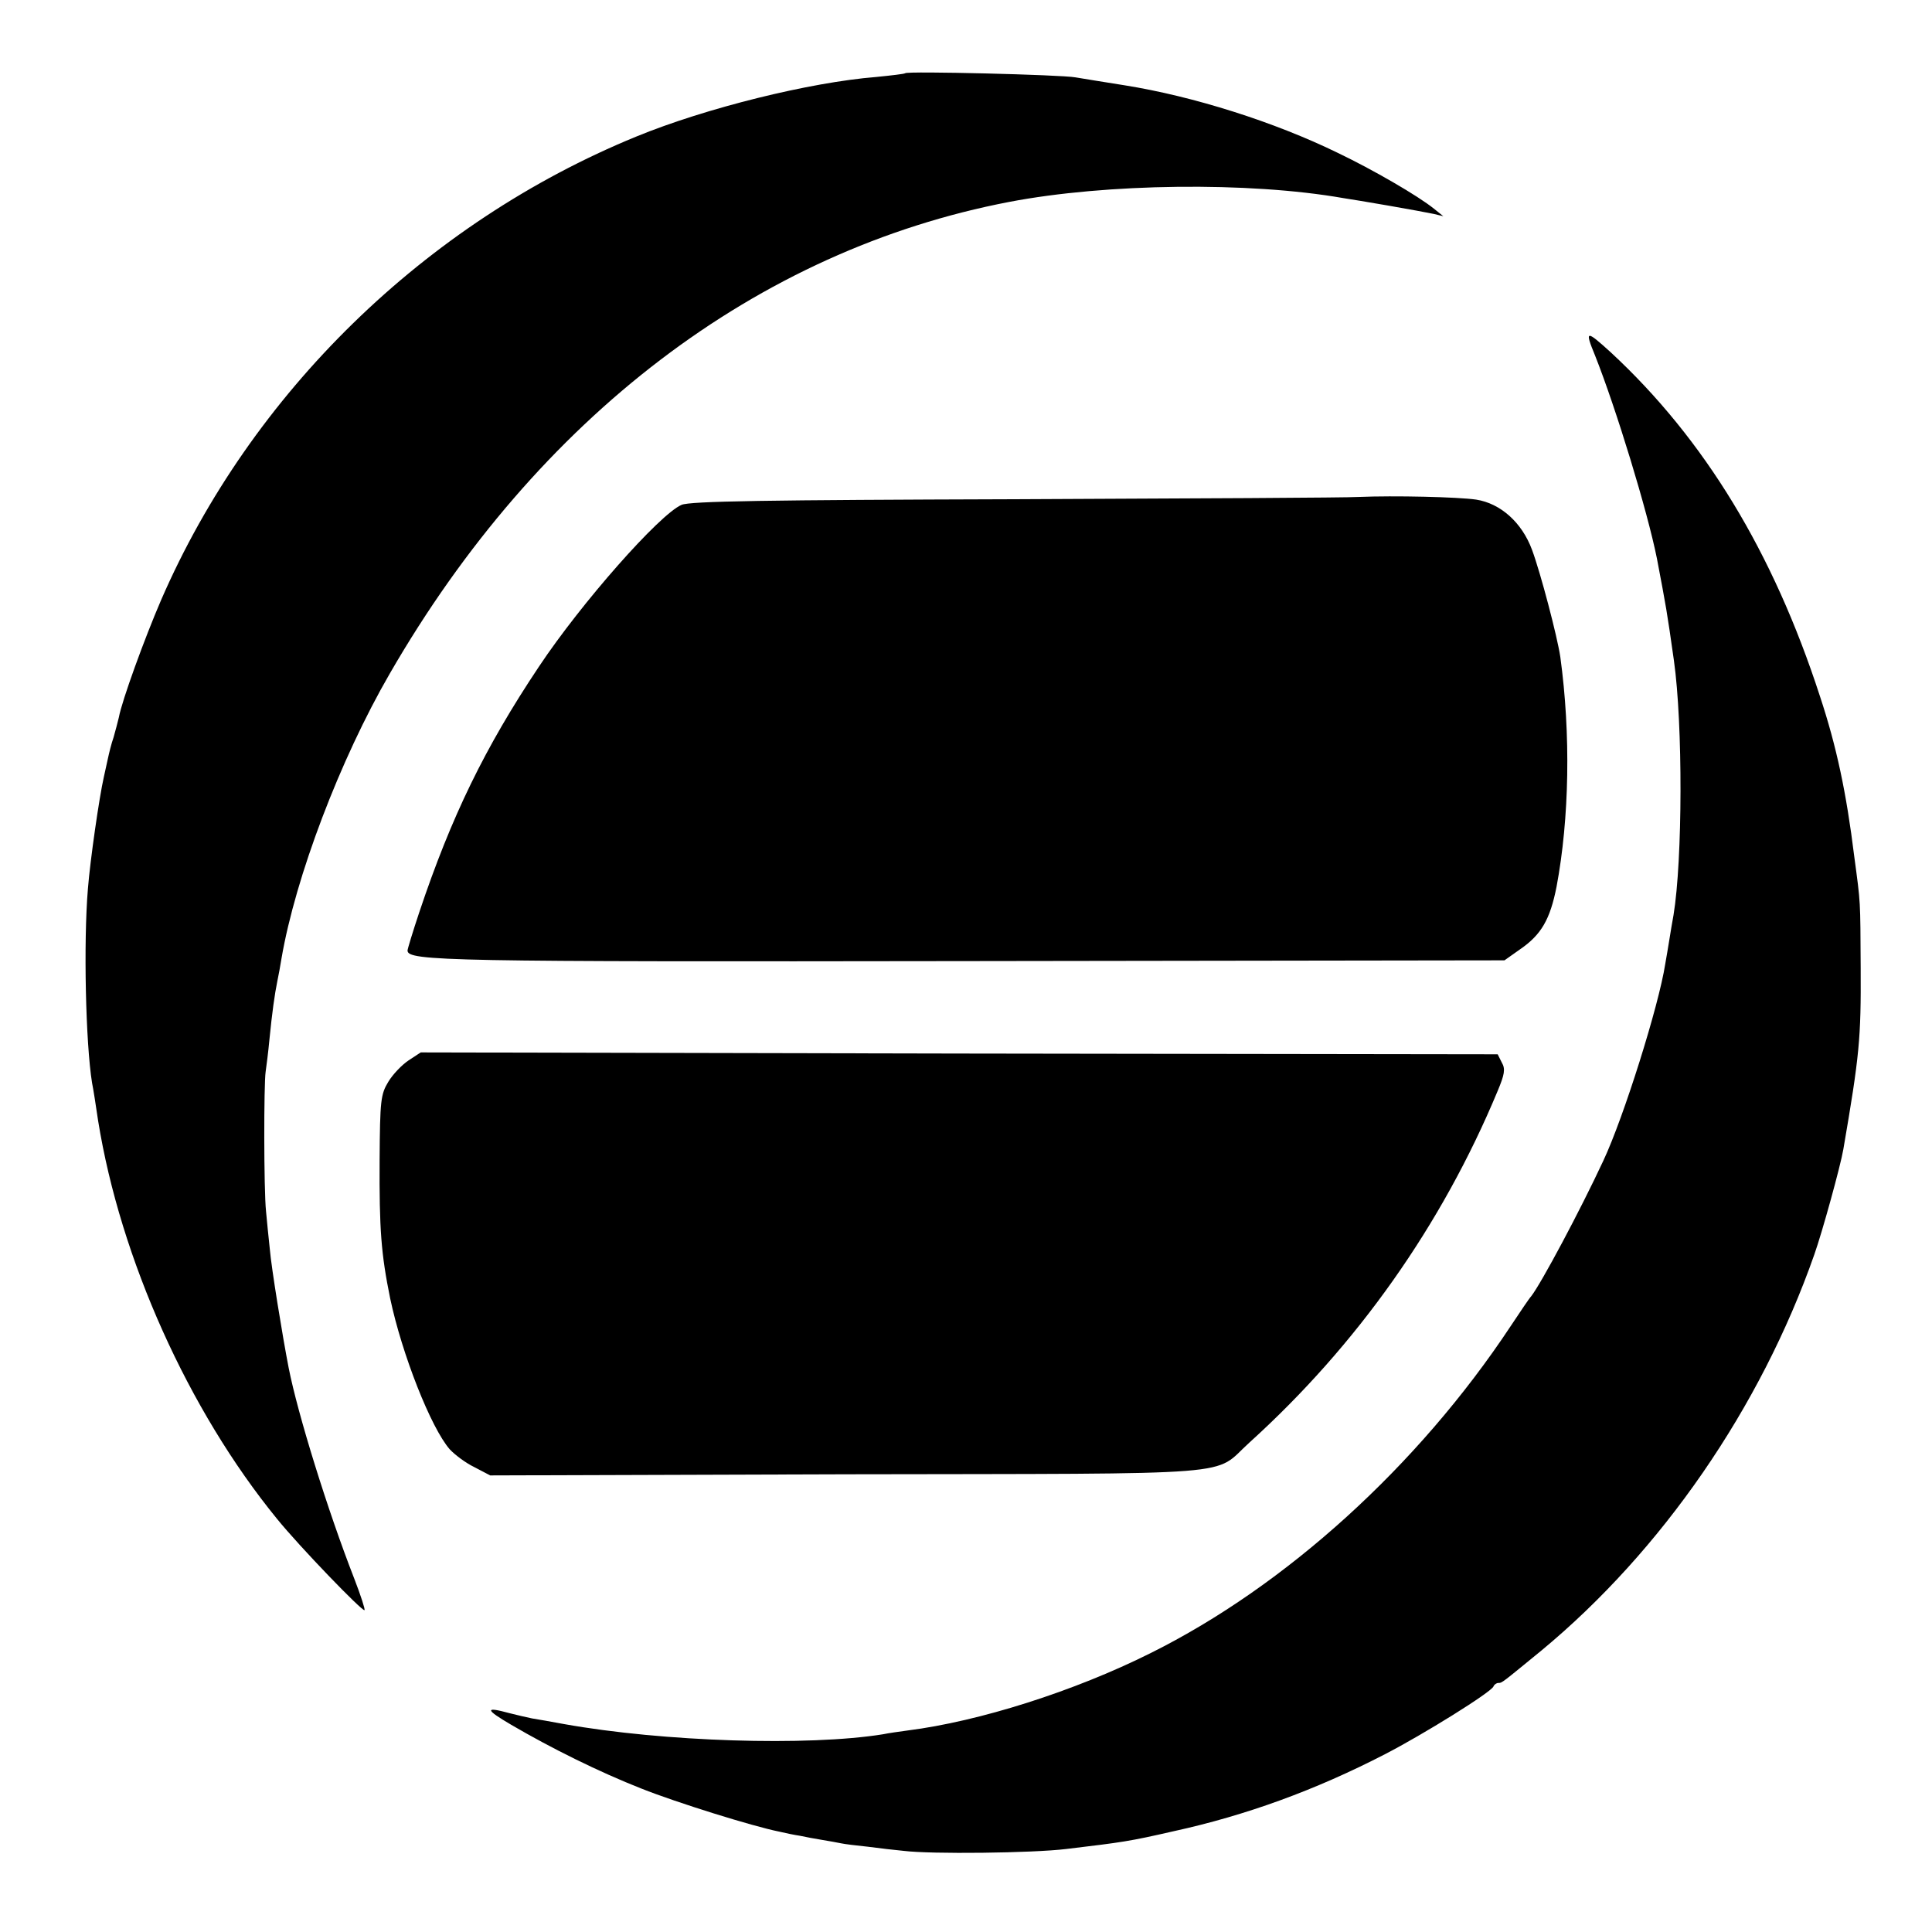
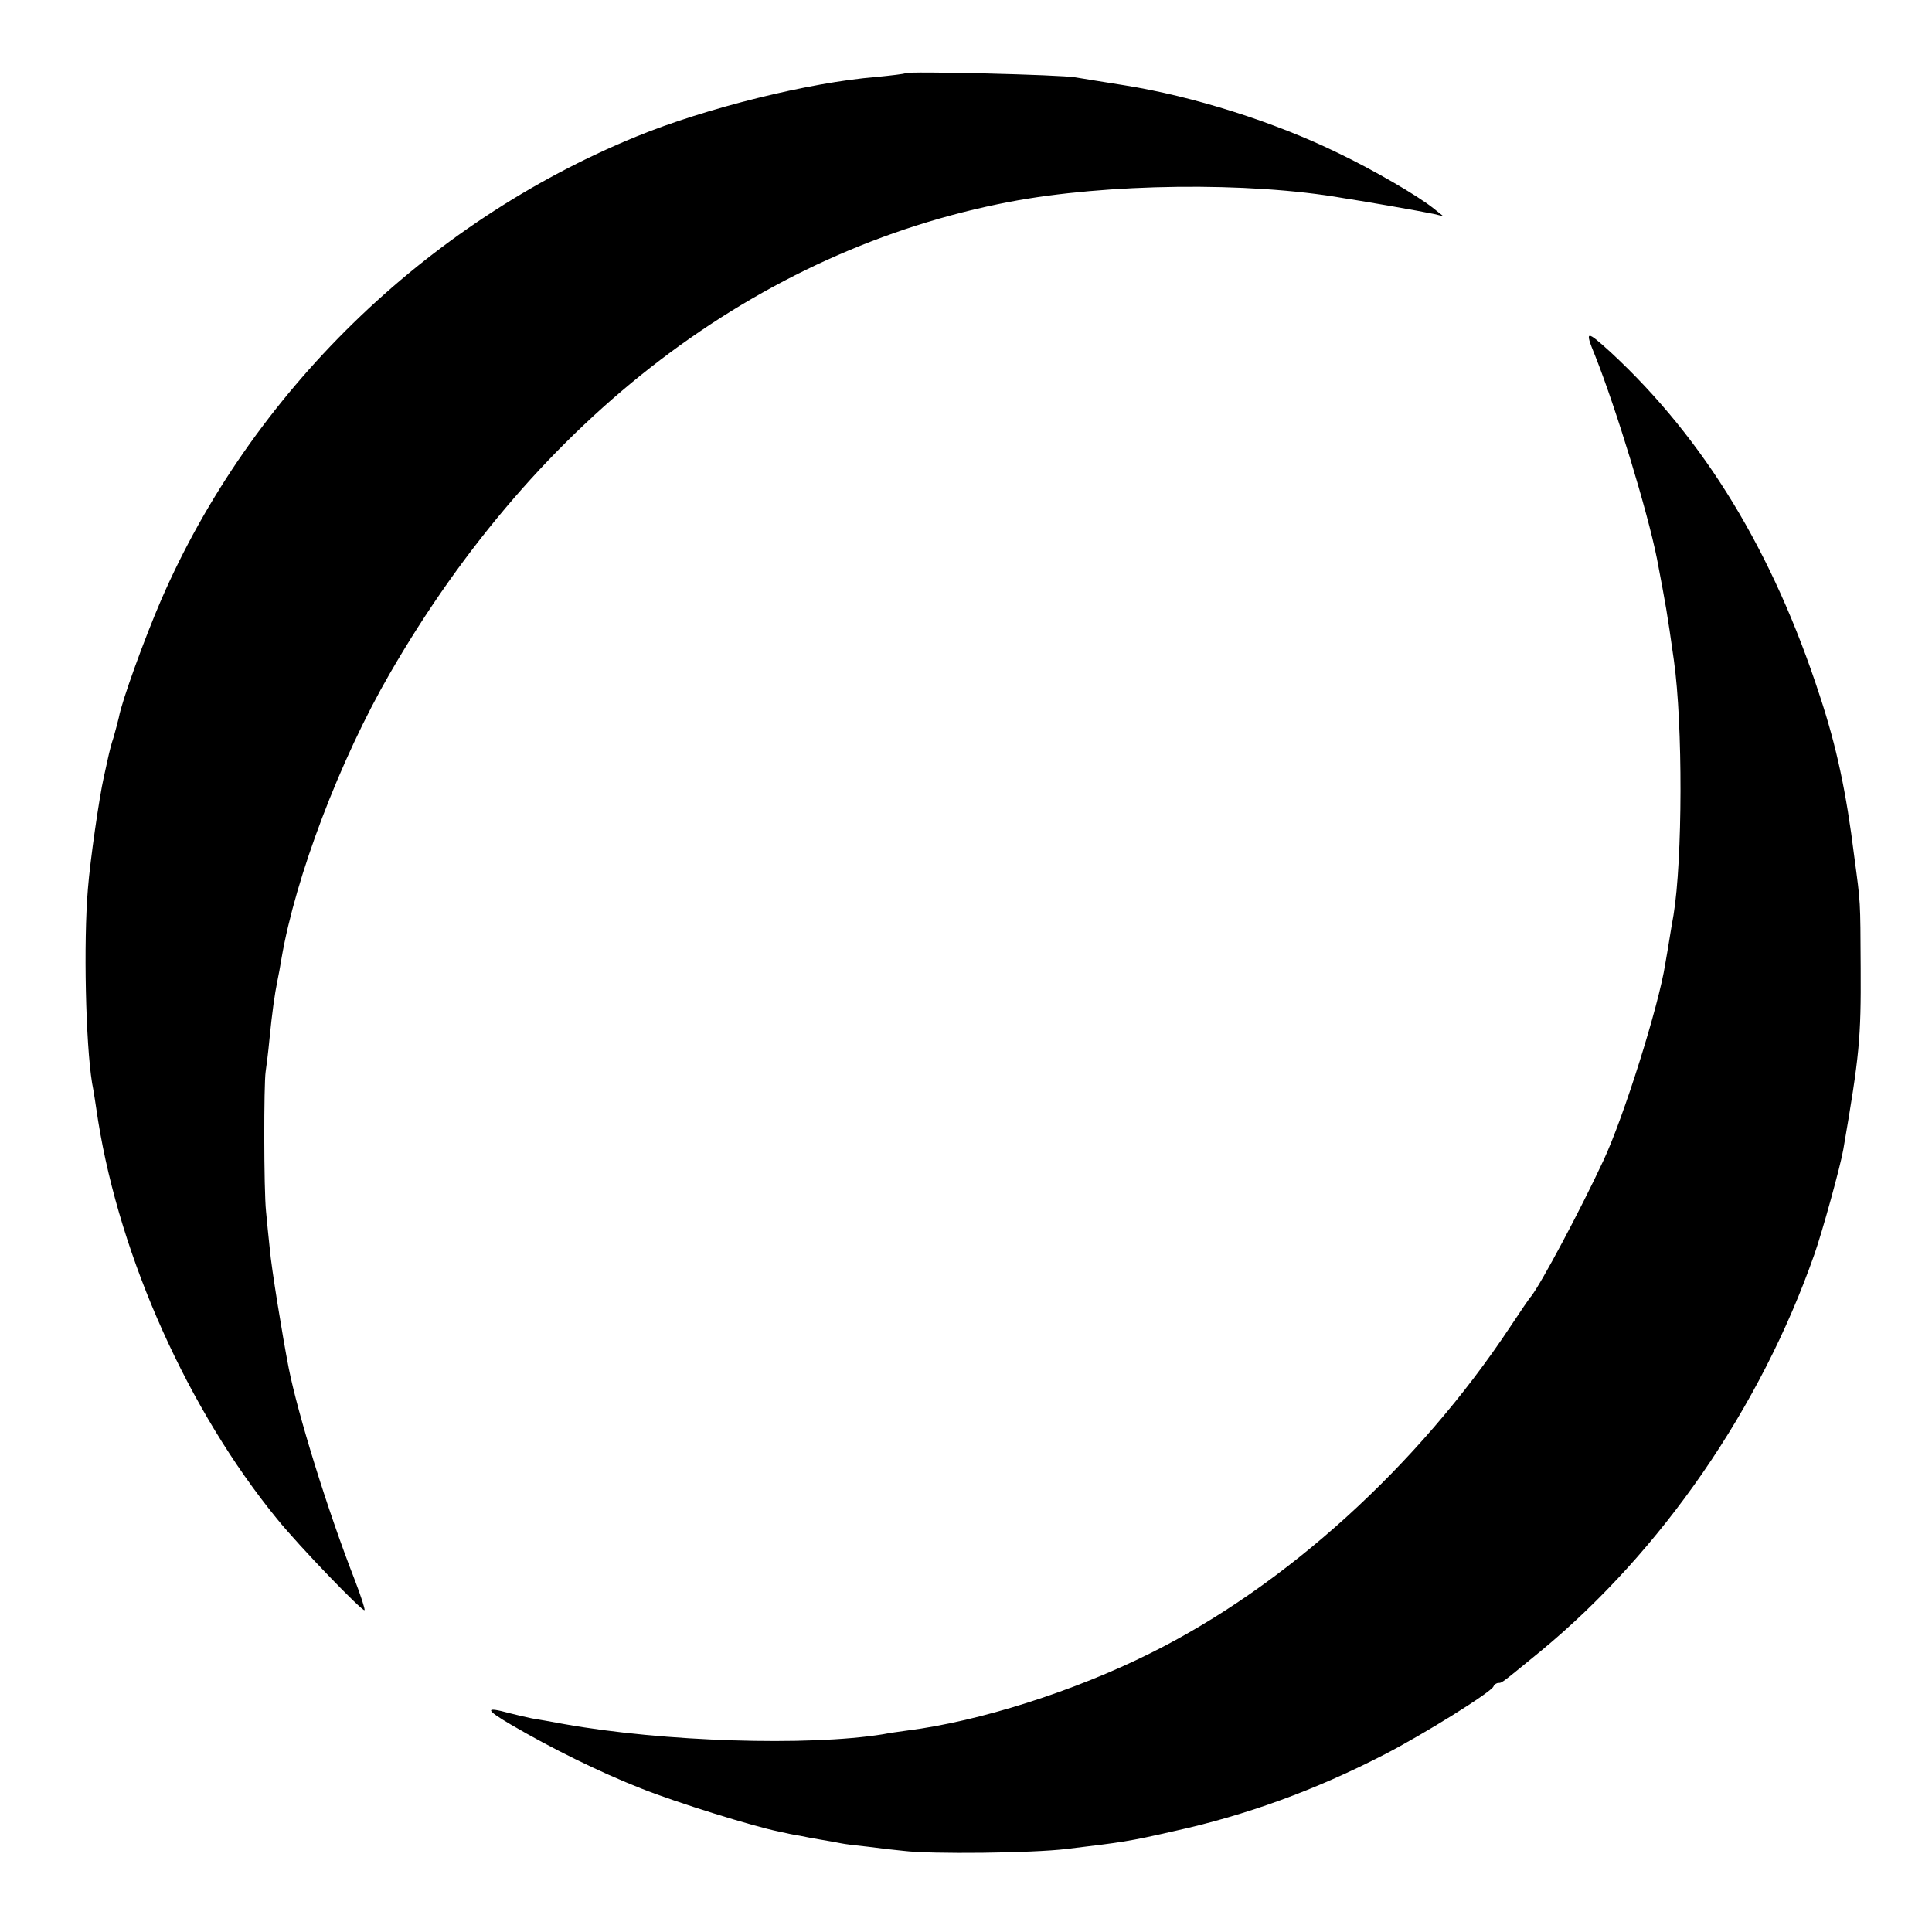
<svg xmlns="http://www.w3.org/2000/svg" version="1.0" width="512pt" height="512pt" viewBox="0 0 512 512" preserveAspectRatio="xMidYMid meet">
  <g transform="translate(0,512) scale(0.1,-0.1)" fill="#000000" stroke="none">
    <path d="M2399 4926 c-2 -2 -37 -6 -77 -10 -175 -14 -451 -82 -636 -158 -559 -229 -1021 -680 -1259 -1228 -44 -102 -104 -267 -112 -311 -3 -12 -9 -36 -14 -53 -6 -17 -12 -42 -15 -56 -3 -14 -8 -36 -11 -50 -12 -53 -36 -219 -42 -295 -12 -142 -6 -410 11 -515 3 -14 10 -59 16 -100 59 -366 239 -767 474 -1055 60 -74 227 -247 232 -242 2 2 -10 39 -27 83 -71 182 -150 437 -174 559 -16 82 -46 266 -50 315 -3 30 -8 75 -10 100 -6 58 -6 337 -1 370 2 14 7 52 10 85 7 71 14 121 21 155 3 14 8 41 11 60 37 216 155 527 287 755 392 679 974 1122 1642 1250 256 49 634 54 885 10 14 -2 68 -11 120 -20 52 -9 106 -19 120 -22 l25 -6 -25 20 c-42 34 -161 103 -255 148 -168 82 -383 150 -565 179 -52 8 -111 18 -130 21 -38 7 -445 17 -451 11z" />
    <path d="M4227 4178 c56 -141 139 -413 164 -538 25 -132 26 -136 45 -270 24 -170 23 -529 -1 -675 -3 -16 -8 -46 -11 -65 -3 -19 -8 -48 -11 -65 -17 -110 -110 -406 -164 -521 -62 -133 -164 -324 -191 -359 -5 -5 -29 -41 -55 -80 -245 -370 -596 -688 -954 -866 -202 -101 -454 -181 -644 -205 -22 -3 -51 -7 -65 -10 -199 -32 -582 -20 -845 27 -33 6 -71 13 -85 15 -14 3 -41 9 -60 14 -66 18 -65 10 5 -31 106 -62 233 -125 345 -169 93 -37 295 -100 365 -114 17 -4 41 -9 55 -11 14 -3 40 -8 59 -11 18 -3 41 -7 50 -9 9 -2 41 -6 71 -9 30 -4 73 -9 95 -11 72 -9 341 -6 431 5 150 18 166 20 284 47 192 42 376 109 560 204 101 52 283 165 288 180 2 5 8 9 13 9 10 0 10 1 114 86 319 264 581 644 723 1049 21 59 70 237 77 279 43 250 47 294 46 480 -1 185 0 169 -17 296 -21 170 -47 292 -91 425 -124 382 -306 681 -554 911 -66 60 -70 60 -42 -8z" />
-     <path d="M3600 3803 c-30 -2 -440 -4 -910 -6 -656 -2 -862 -5 -884 -15 -58 -25 -265 -259 -378 -429 -143 -214 -232 -397 -317 -651 -17 -51 -31 -97 -31 -101 0 -28 104 -30 1489 -28 l1418 2 41 29 c57 39 80 80 97 166 34 181 38 404 10 609 -8 54 -52 222 -75 284 -27 73 -84 123 -148 133 -48 7 -217 11 -312 7z" />
-     <path d="M1083 2310 c-18 -12 -42 -37 -54 -57 -20 -33 -22 -49 -23 -207 -1 -184 4 -249 28 -367 31 -147 108 -343 158 -400 13 -14 42 -36 65 -47 l42 -22 948 3 c1068 2 964 -6 1064 84 285 258 510 576 658 932 18 43 21 58 11 75 l-11 22 -1427 2 -1427 3 -32 -21z" />
  </g>
</svg>